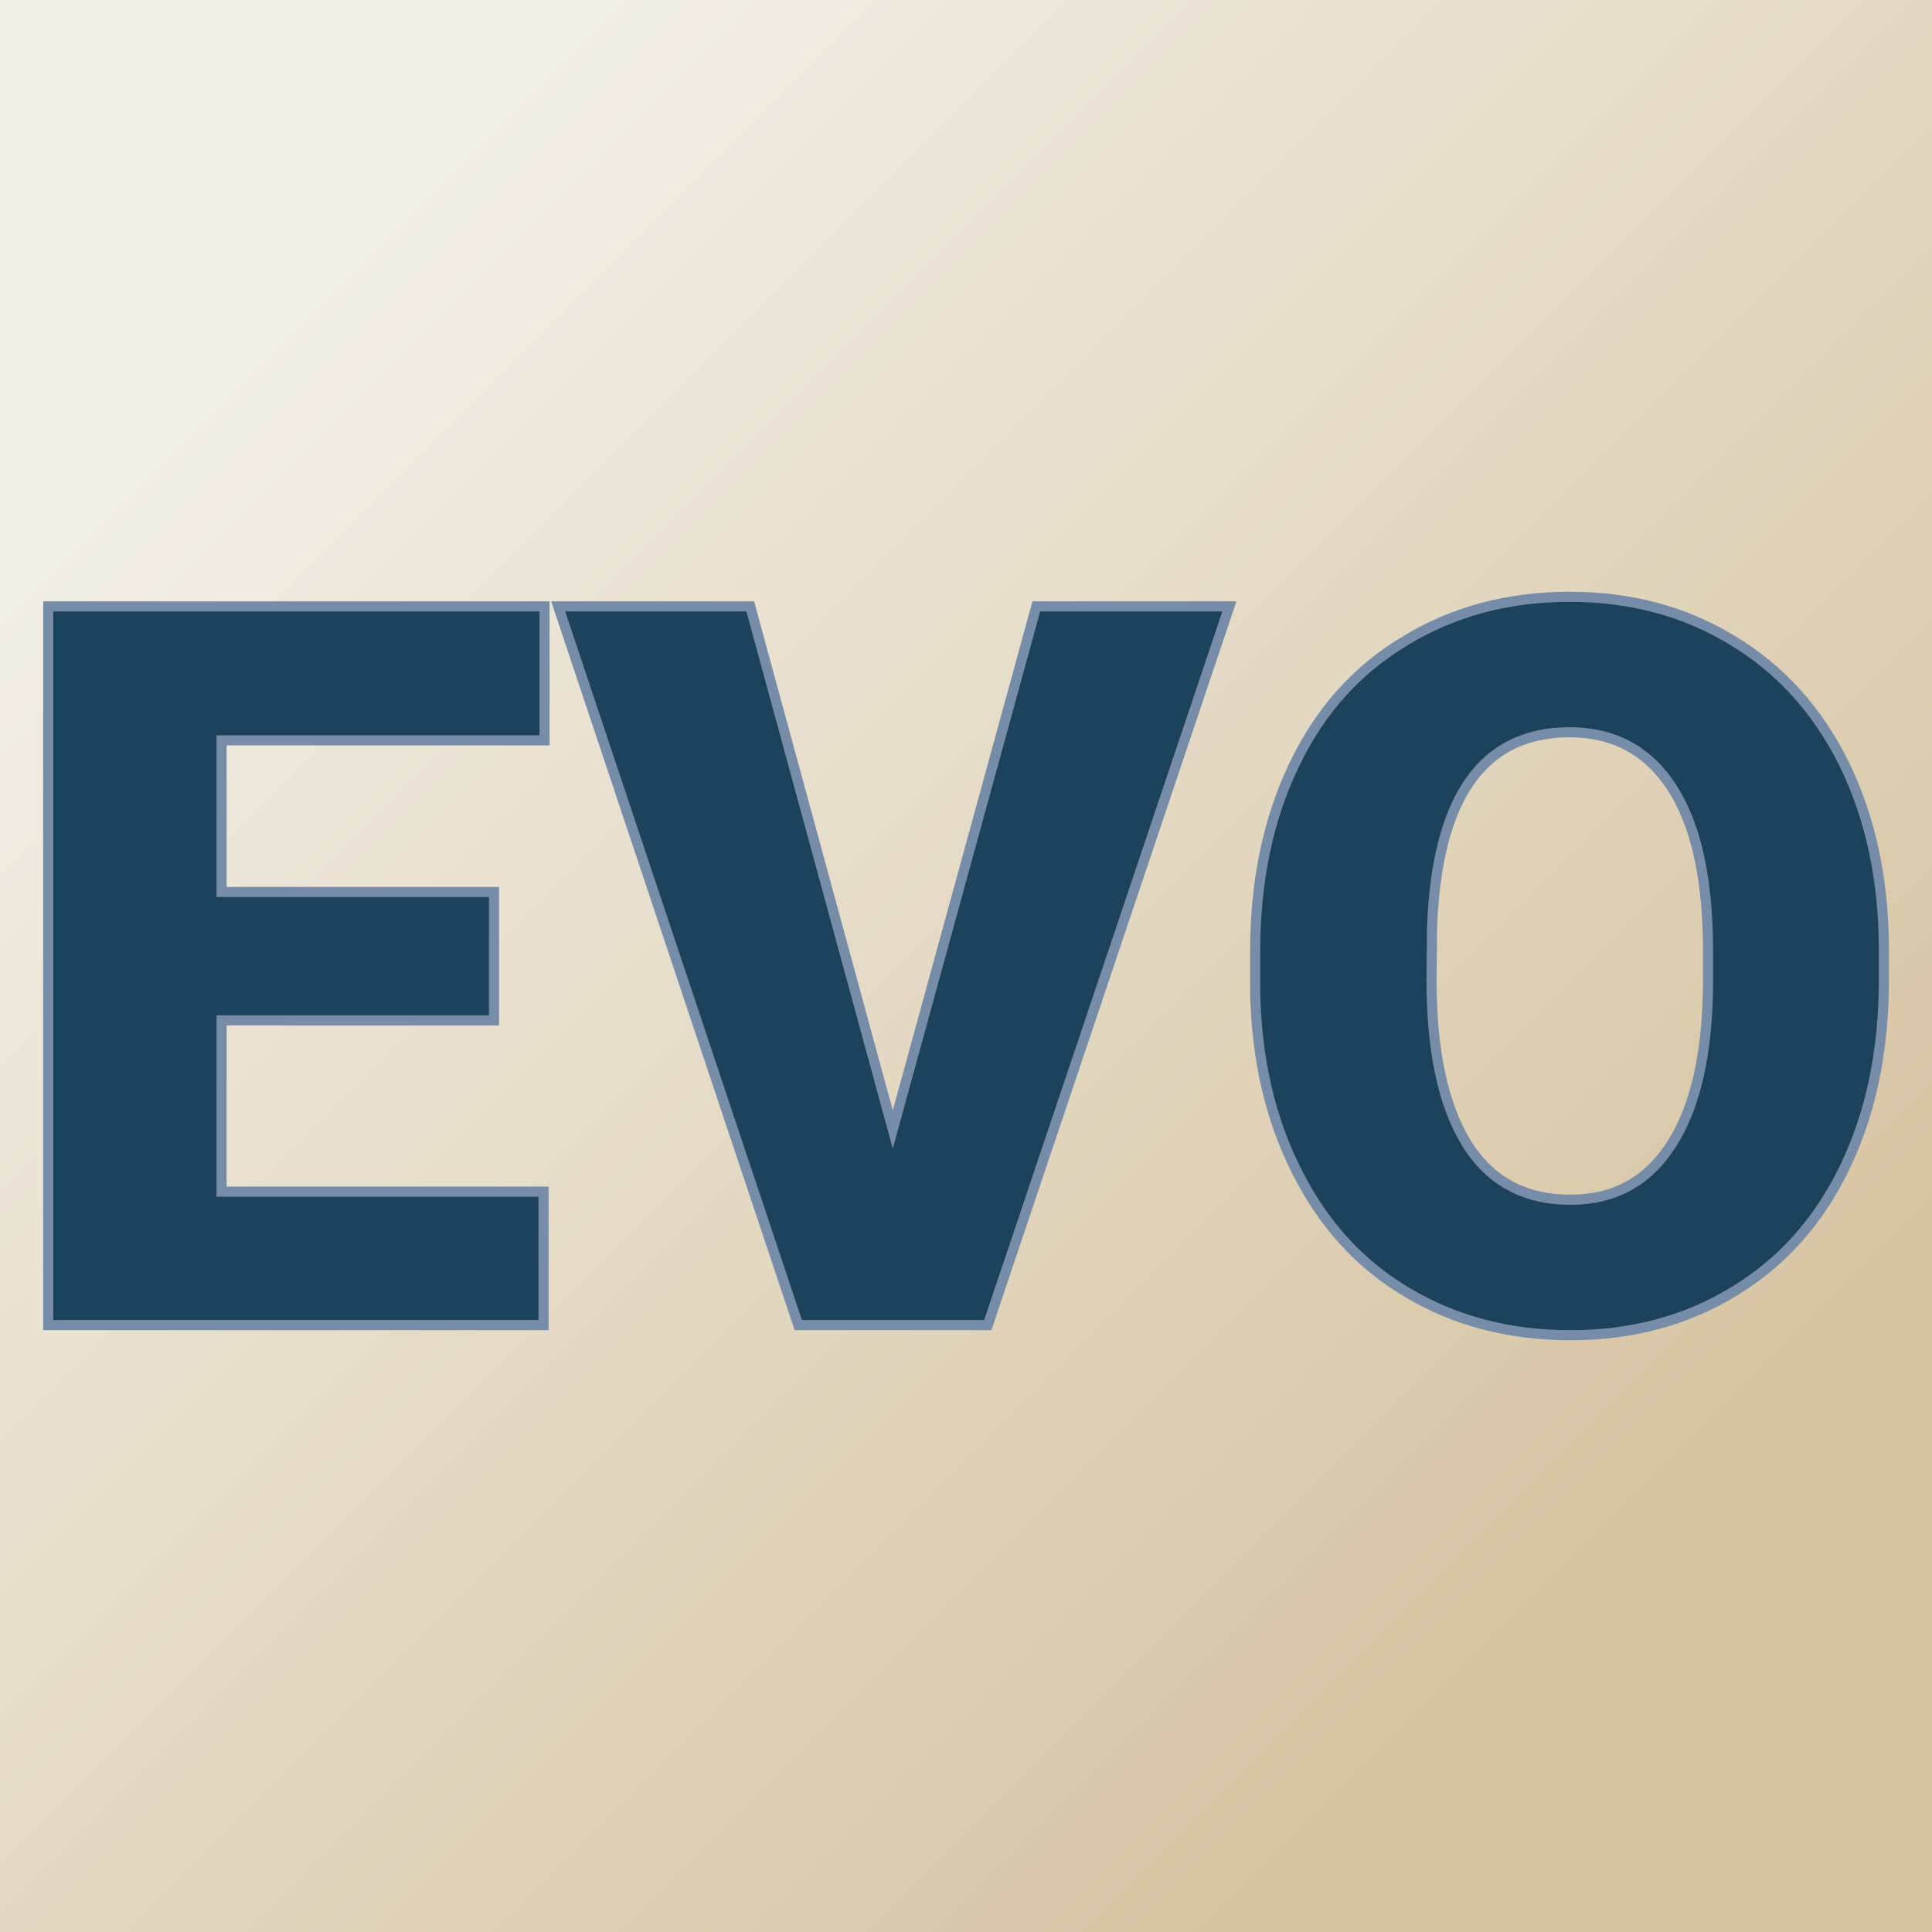
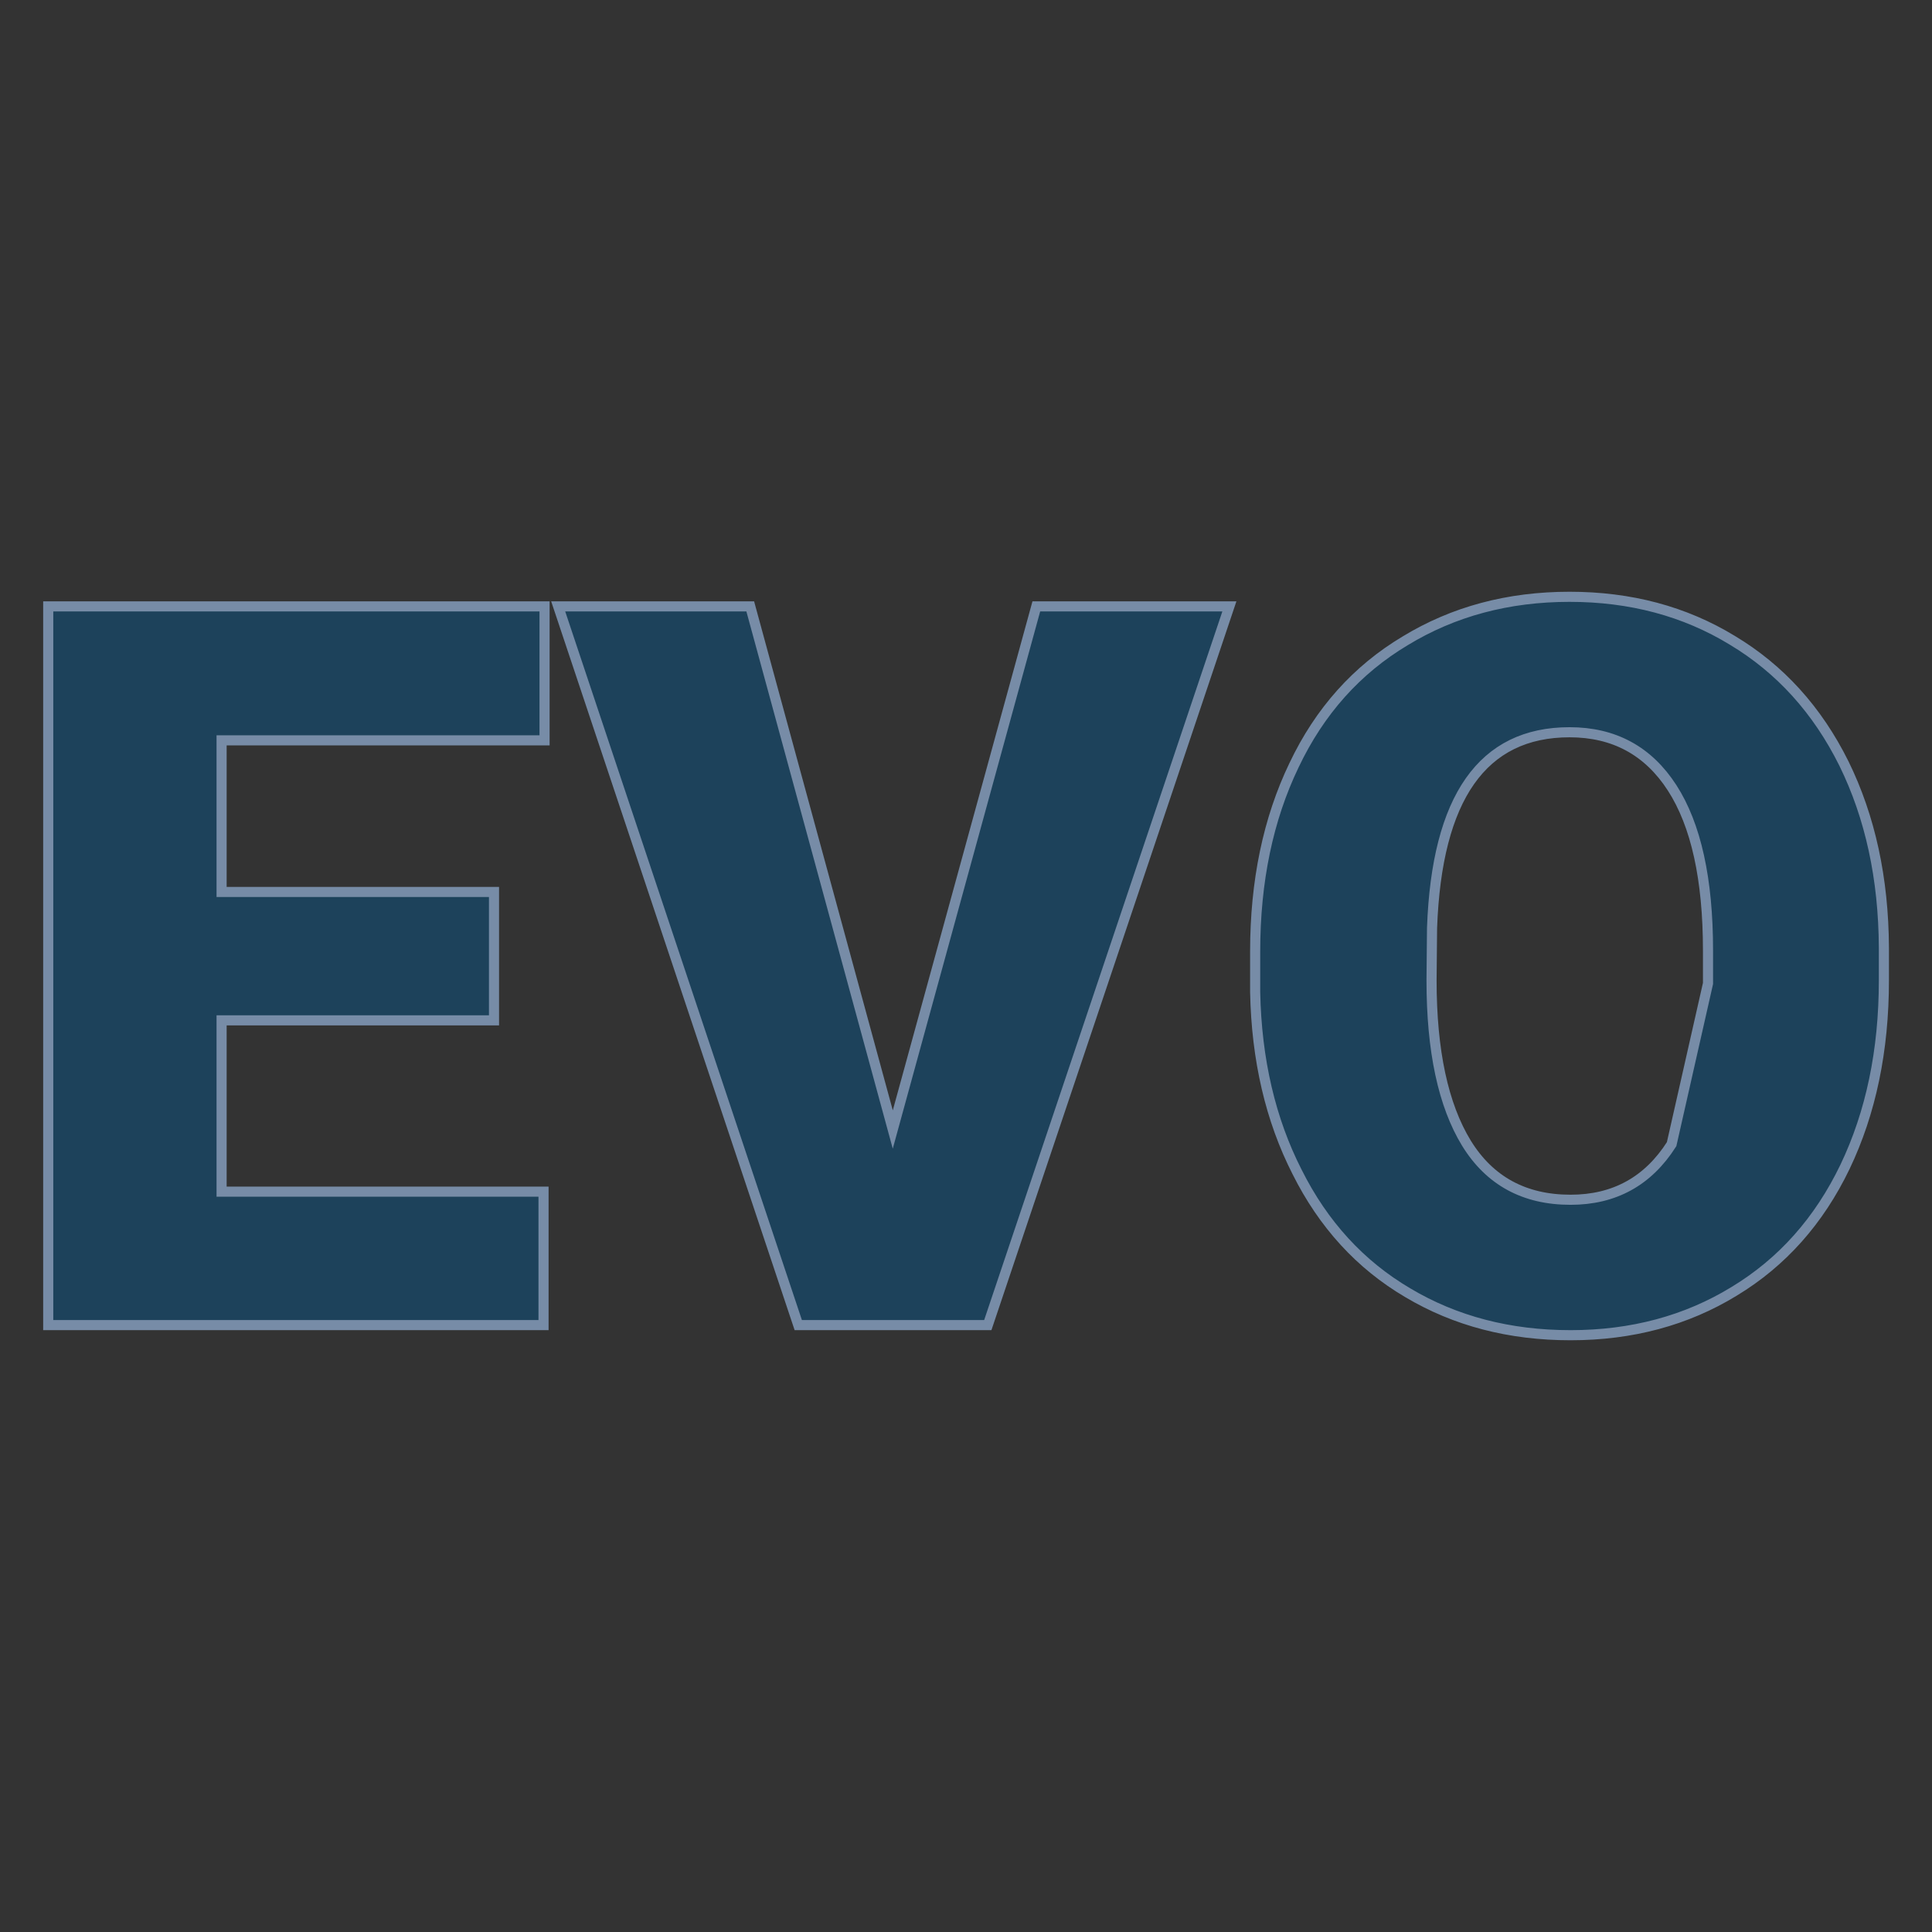
<svg xmlns="http://www.w3.org/2000/svg" version="1.1" viewBox="0 0 200 200">
  <rect x="0" y="0" width="200" height="200" fill="#333333" stroke="none" />
-   <rect width="200" height="200" fill="url('#gradient')" />
  <defs>
    <linearGradient id="gradient" gradientTransform="rotate(45 0.5 0.5)">
      <stop offset="0%" stop-color="#f1eee5" />
      <stop offset="100%" stop-color="#d5c3a1" />
    </linearGradient>
  </defs>
  <g>
    <g fill="#1d425b" transform="matrix(5.232,0,0,5.232,-0.605,137.174)" stroke="#778ca7" stroke-width="0.2">
-       <path d="M9.89-8.57L9.89-6.03L4.50-6.03L4.50-2.64L10.87-2.64L10.87 0L1.07 0L1.07-14.22L10.89-14.22L10.89-11.57L4.50-11.57L4.50-8.57L9.89-8.57ZM14.96-14.22L17.78-3.87L20.62-14.22L24.44-14.22L19.66 0L15.91 0L11.16-14.22L14.96-14.22ZM37.39-7.47L37.39-6.82Q37.39-4.74 36.62-3.13Q35.85-1.53 34.43-0.67Q33.01 0.20 31.19 0.20Q29.38 0.20 27.97-0.64Q26.56-1.47 25.78-3.03Q24.99-4.58 24.95-6.59L24.95-6.59L24.95-7.39Q24.95-9.48 25.72-11.08Q26.48-12.68 27.92-13.54Q29.35-14.41 31.17-14.41L31.17-14.41Q32.98-14.41 34.39-13.55Q35.81-12.70 36.60-11.11Q37.38-9.52 37.39-7.47L37.39-7.47ZM33.91-6.76L33.91-7.41Q33.91-9.53 33.20-10.63Q32.49-11.73 31.17-11.73L31.17-11.73Q28.59-11.73 28.45-7.86L28.45-7.86L28.44-6.82Q28.44-4.73 29.13-3.60Q29.82-2.48 31.19-2.48L31.19-2.48Q32.49-2.48 33.19-3.58Q33.90-4.69 33.91-6.76L33.91-6.76Z" />
+       <path d="M9.89-8.57L9.89-6.03L4.50-6.03L4.50-2.64L10.87-2.64L10.87 0L1.07 0L1.07-14.22L10.89-14.22L10.89-11.57L4.50-11.57L4.50-8.57L9.89-8.57ZM14.96-14.22L17.78-3.87L20.62-14.22L24.44-14.22L19.66 0L15.91 0L11.16-14.22L14.96-14.22ZM37.39-7.47L37.39-6.82Q37.39-4.74 36.62-3.13Q35.85-1.53 34.43-0.67Q33.01 0.20 31.19 0.20Q29.38 0.20 27.97-0.64Q26.56-1.47 25.78-3.03Q24.99-4.58 24.95-6.59L24.95-6.59L24.95-7.39Q24.95-9.48 25.72-11.08Q26.48-12.68 27.92-13.54Q29.35-14.41 31.17-14.41L31.17-14.41Q32.98-14.41 34.39-13.55Q35.81-12.70 36.60-11.11Q37.38-9.52 37.39-7.47L37.39-7.47ZM33.91-6.76L33.91-7.41Q33.91-9.53 33.20-10.63Q32.49-11.73 31.17-11.73L31.17-11.73Q28.59-11.73 28.45-7.86L28.45-7.86L28.44-6.82Q28.44-4.73 29.13-3.60Q29.82-2.48 31.19-2.48L31.19-2.48Q32.49-2.48 33.19-3.58L33.91-6.76Z" />
    </g>
  </g>
</svg>